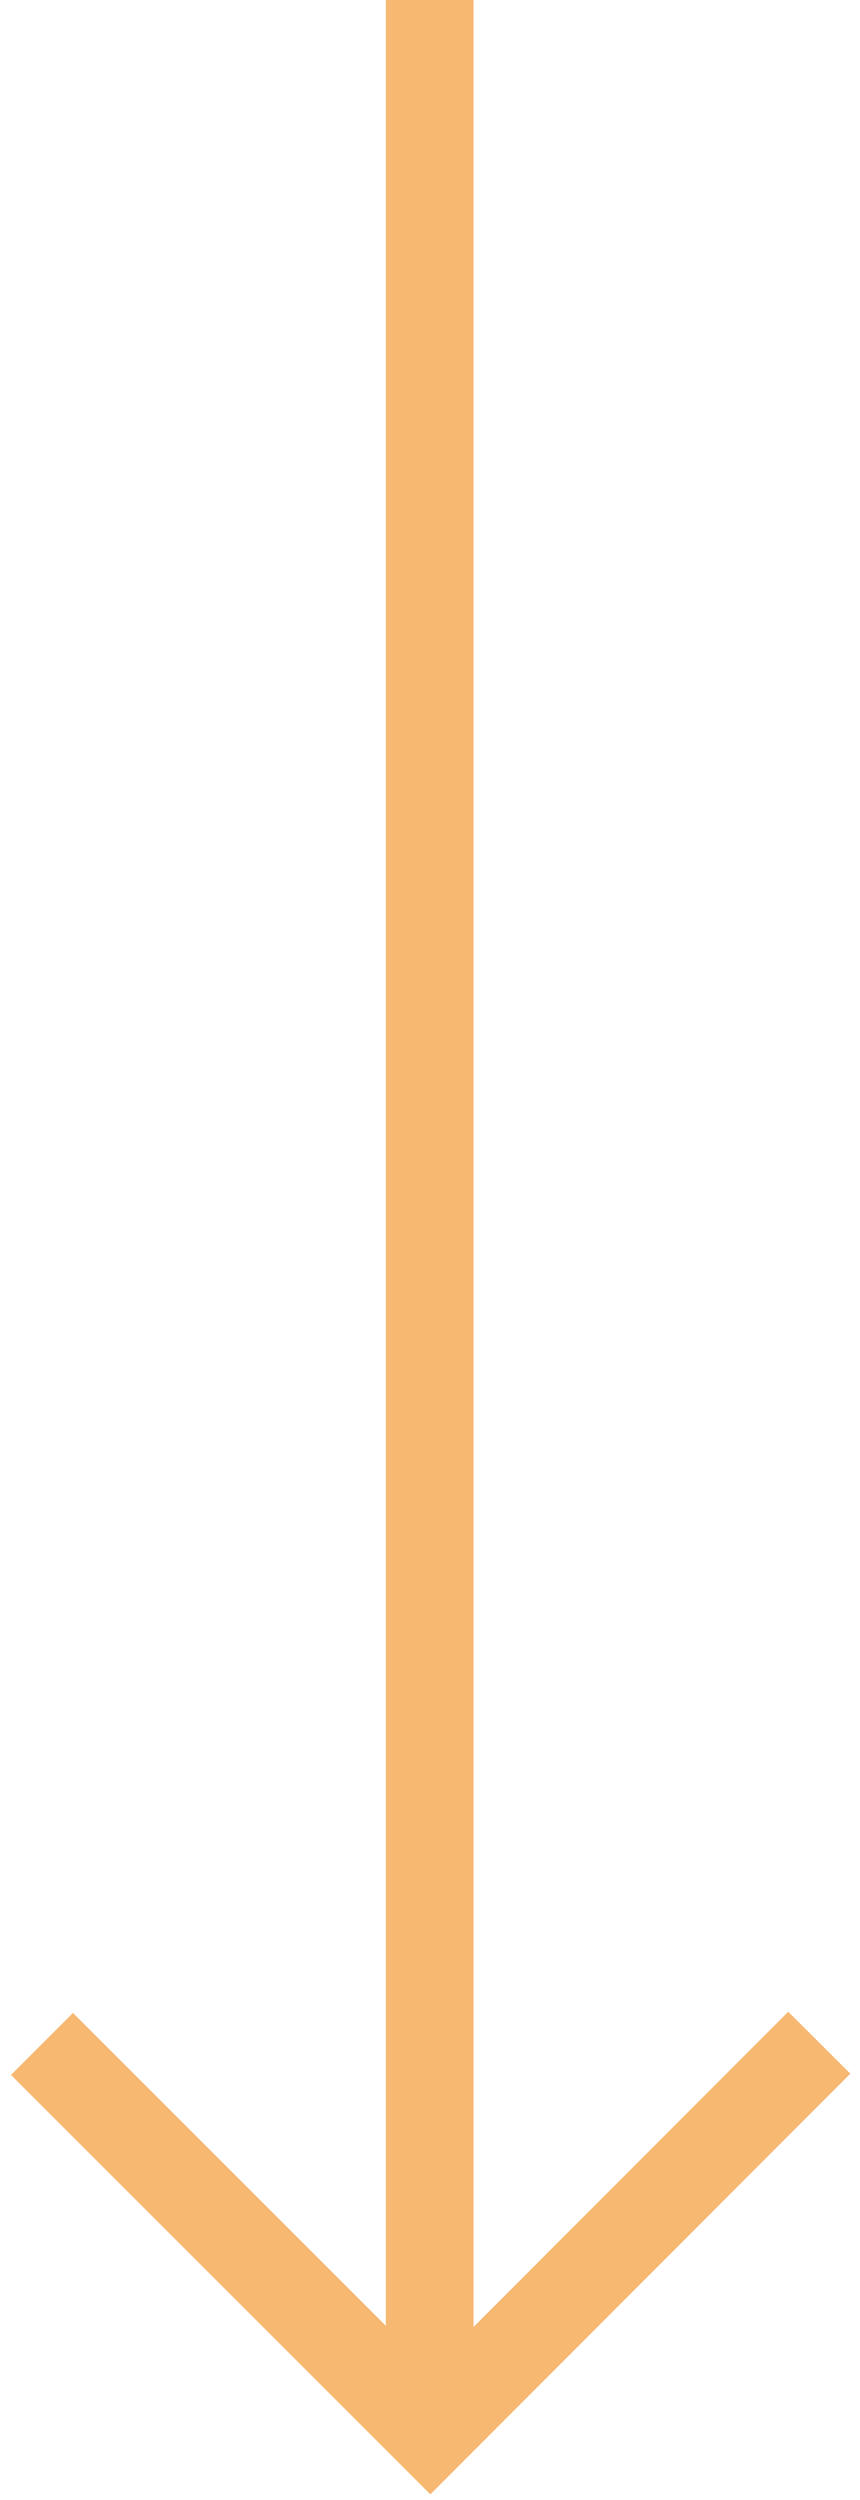
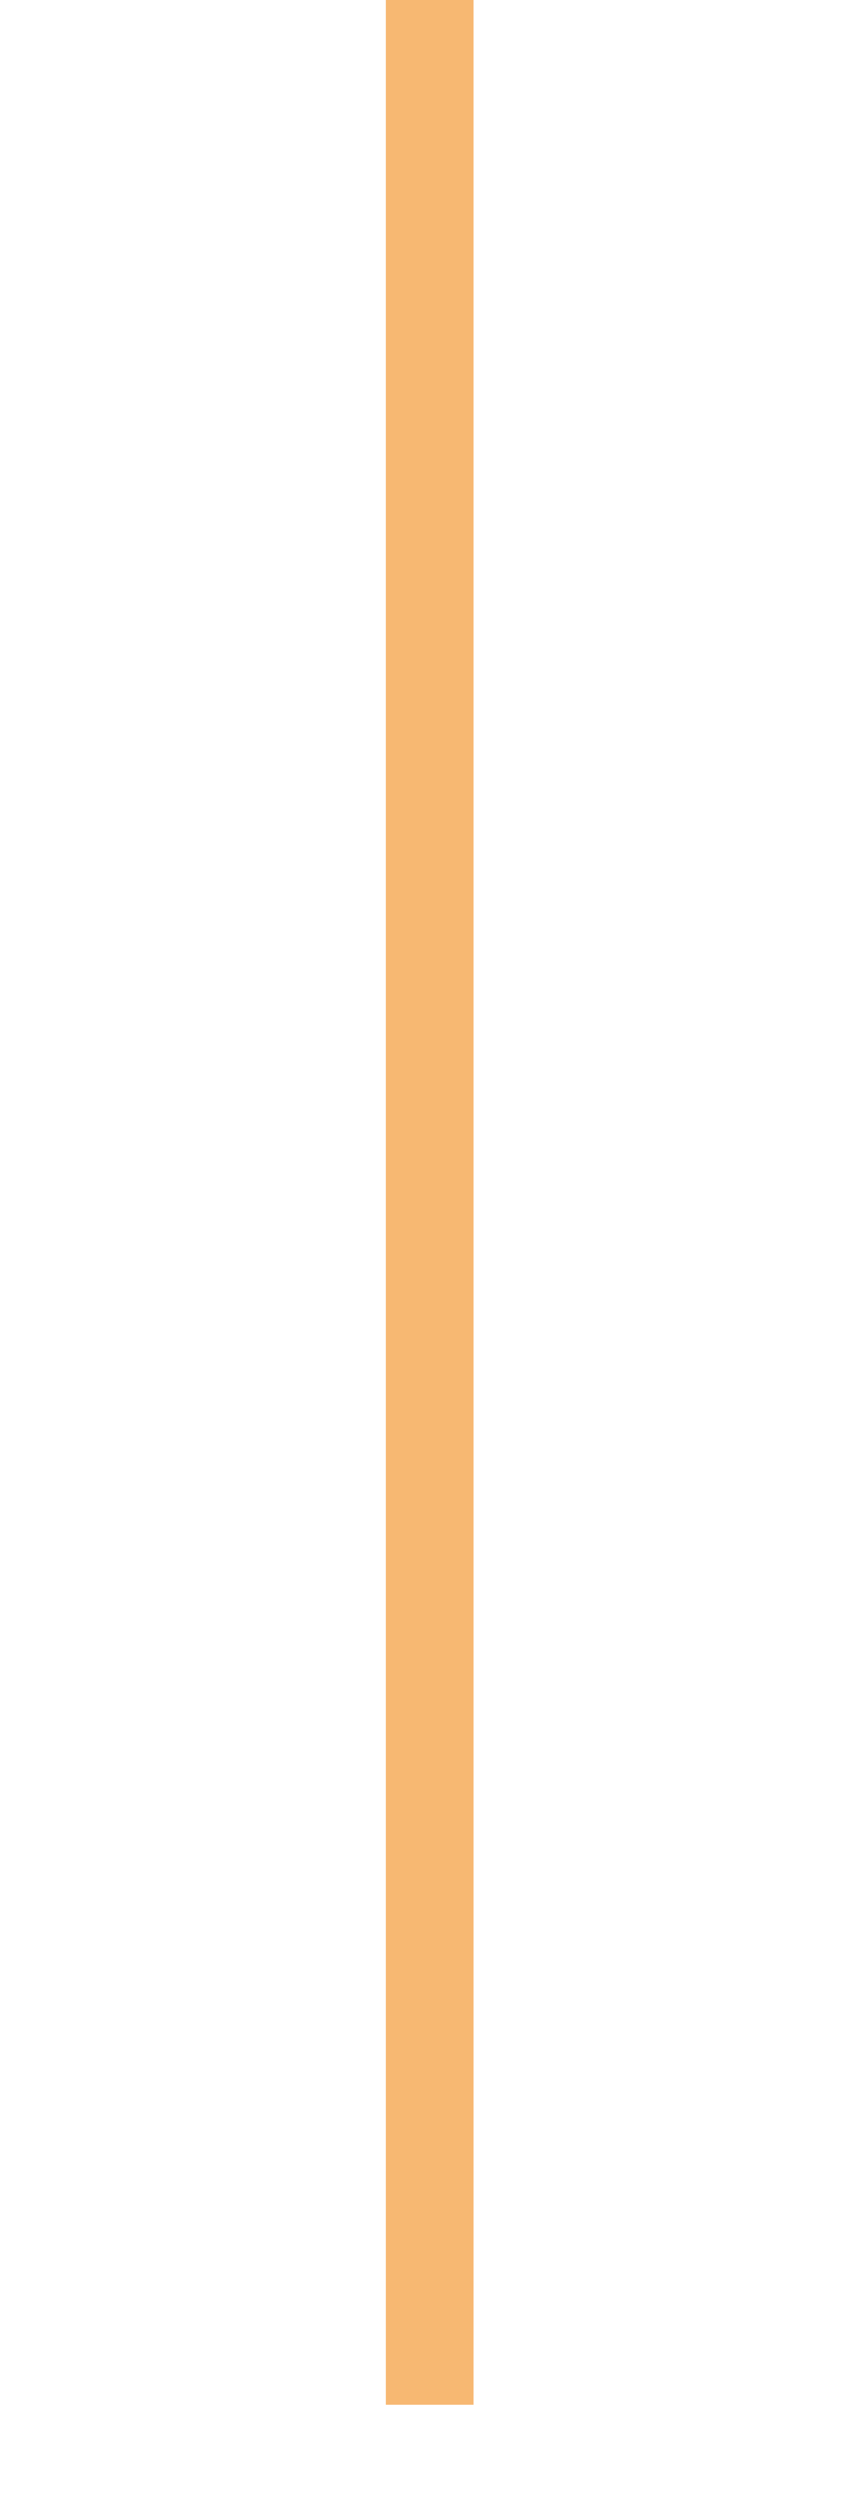
<svg xmlns="http://www.w3.org/2000/svg" version="1.1" id="Ebene_1" x="0px" y="0px" width="137.3px" height="399.1px" viewBox="0 0 137.3 399.1" style="enable-background:new 0 0 137.3 399.1;" xml:space="preserve">
  <style type="text/css">
	.st0{fill:none;stroke:#F7B872;stroke-width:14;stroke-miterlimit:10;}
</style>
  <line class="st0" x1="68.6" y1="383.9" x2="68.6" y2="0" />
-   <polyline class="st0" points="130.8,326.1 68.7,388.3 6.7,326.3 " />
</svg>